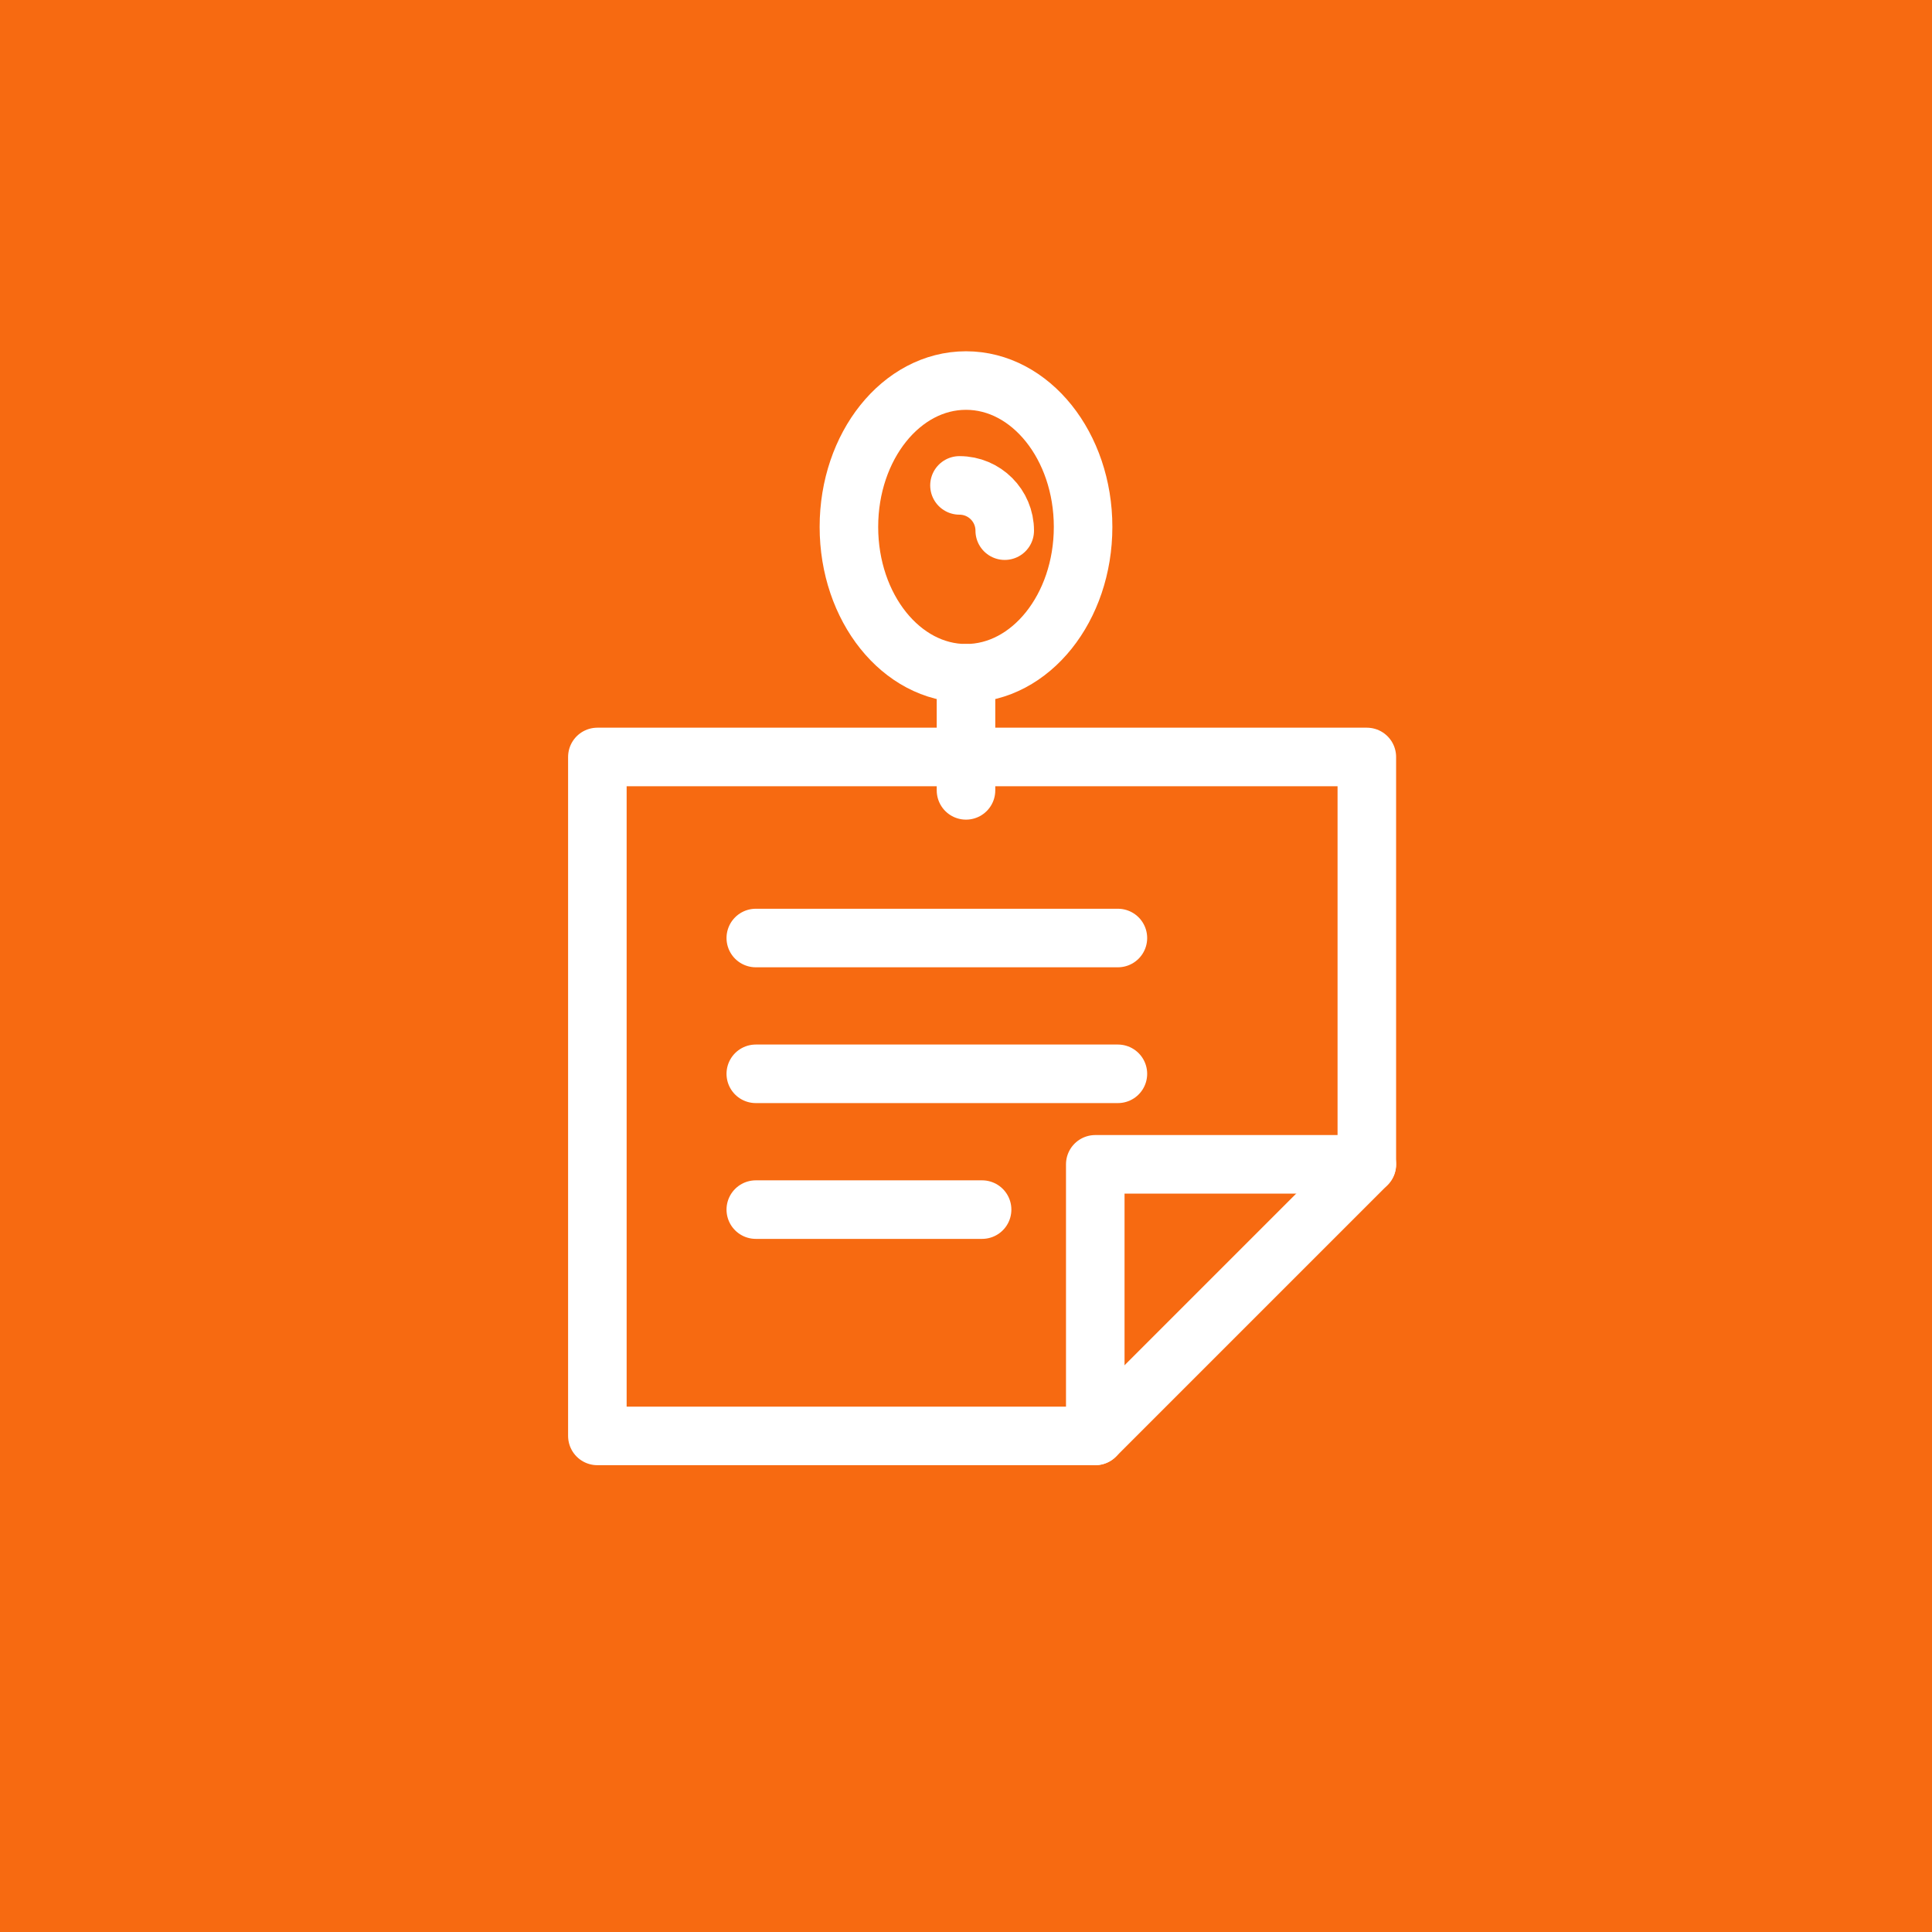
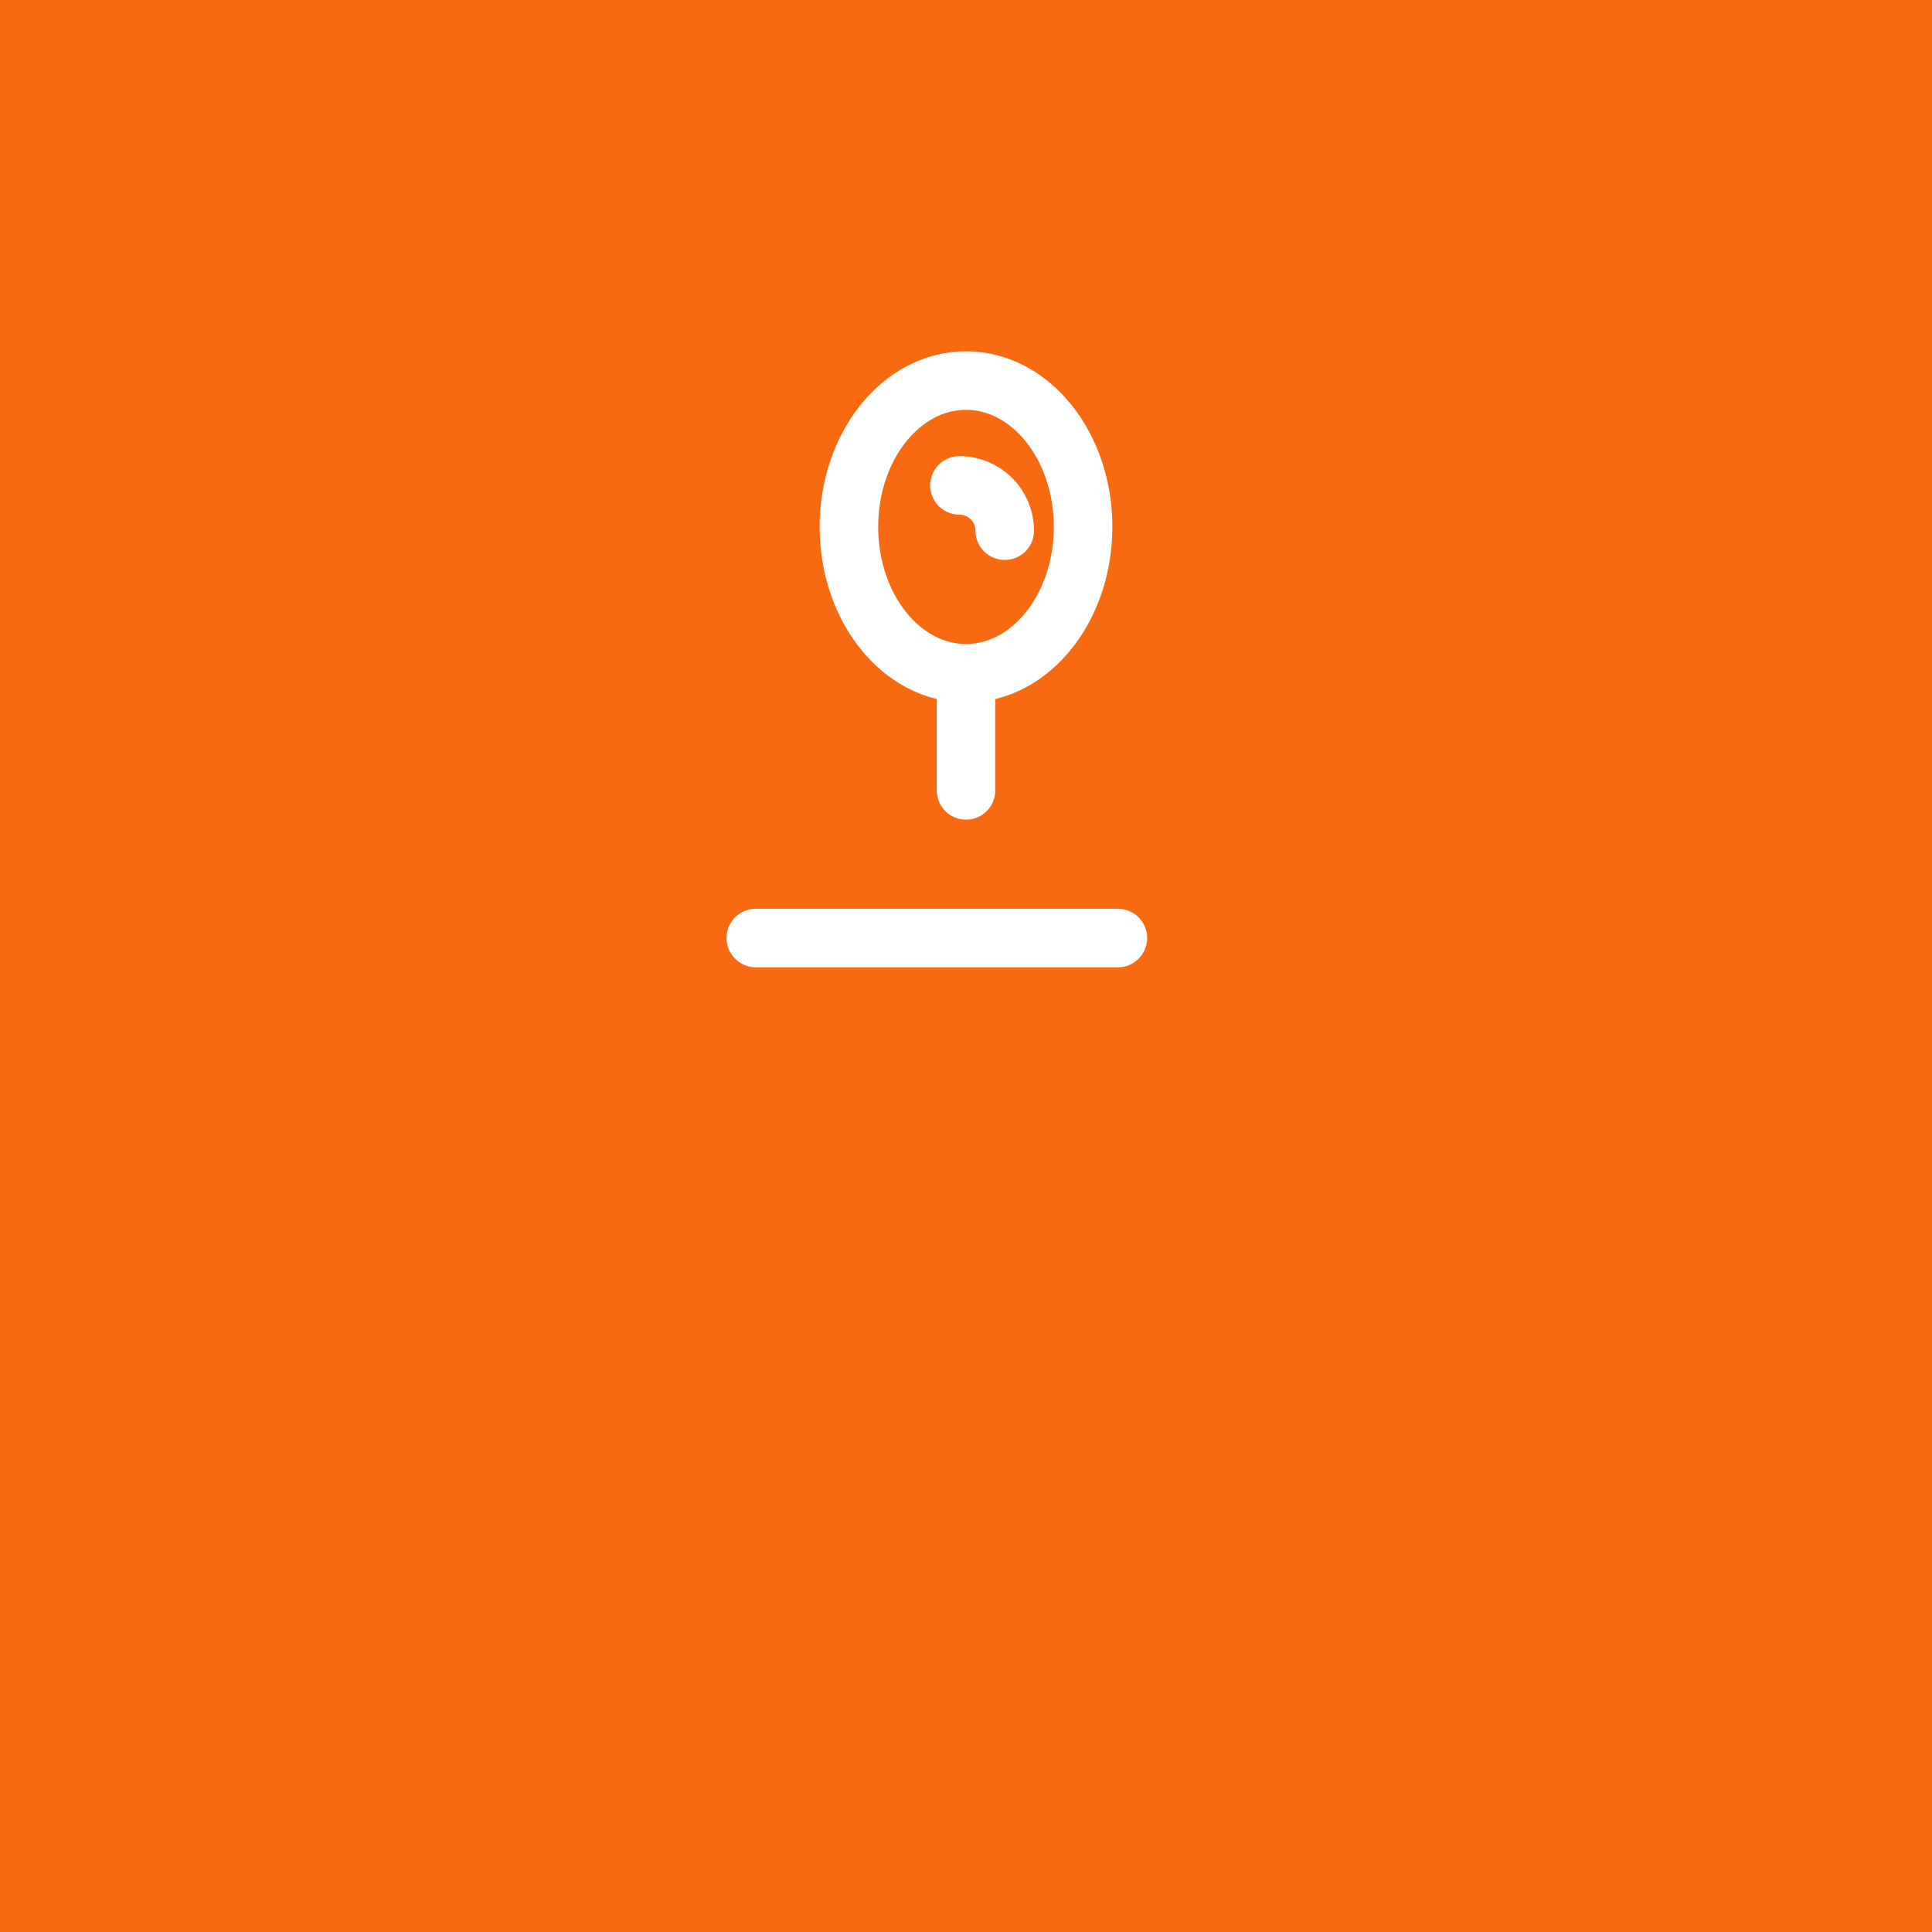
<svg xmlns="http://www.w3.org/2000/svg" version="1.1" id="Layer_1" x="0px" y="0px" viewBox="0 0 66 66" style="enable-background:new 0 0 66 66;" xml:space="preserve">
  <style type="text/css">
	.st0z{fill:#F76A11;}
	.st1{fill:none;stroke:#FFFFFF;stroke-width:2;stroke-linecap:round;stroke-linejoin:round;}
</style>
  <g id="Group_419" transform="translate(-1375 -624)">
    <rect id="Rectangle_281" x="1375" y="624" class="st0z" width="66" height="66" />
    <g id="Outline_Icons_1_" transform="translate(1395.407 636.921)">
      <g id="Group_287" transform="translate(0 0)">
-         <path id="Path_551" class="st1" d="M26.286,12.938H0v23.194h17.009l9.277-9.277L26.286,12.938z" />
-         <path id="Path_552" class="st1" d="M17.009,36.131v-9.277h9.277" />
        <ellipse id="Ellipse_31" class="st1" cx="12.593" cy="5.079" rx="4" ry="5" />
        <line id="Line_37" class="st1" x1="12.593" y1="10.079" x2="12.593" y2="14.079" />
        <path id="Path_553" class="st1" d="M12.37,3.661c0.854,0,1.546,0.692,1.546,1.546" />
        <line id="Line_38" class="st1" x1="5.412" y1="19.123" x2="17.782" y2="19.123" />
-         <line id="Line_39" class="st1" x1="5.412" y1="23.762" x2="17.782" y2="23.762" />
-         <line id="Line_40" class="st1" x1="5.412" y1="28.401" x2="13.143" y2="28.401" />
      </g>
    </g>
  </g>
</svg>